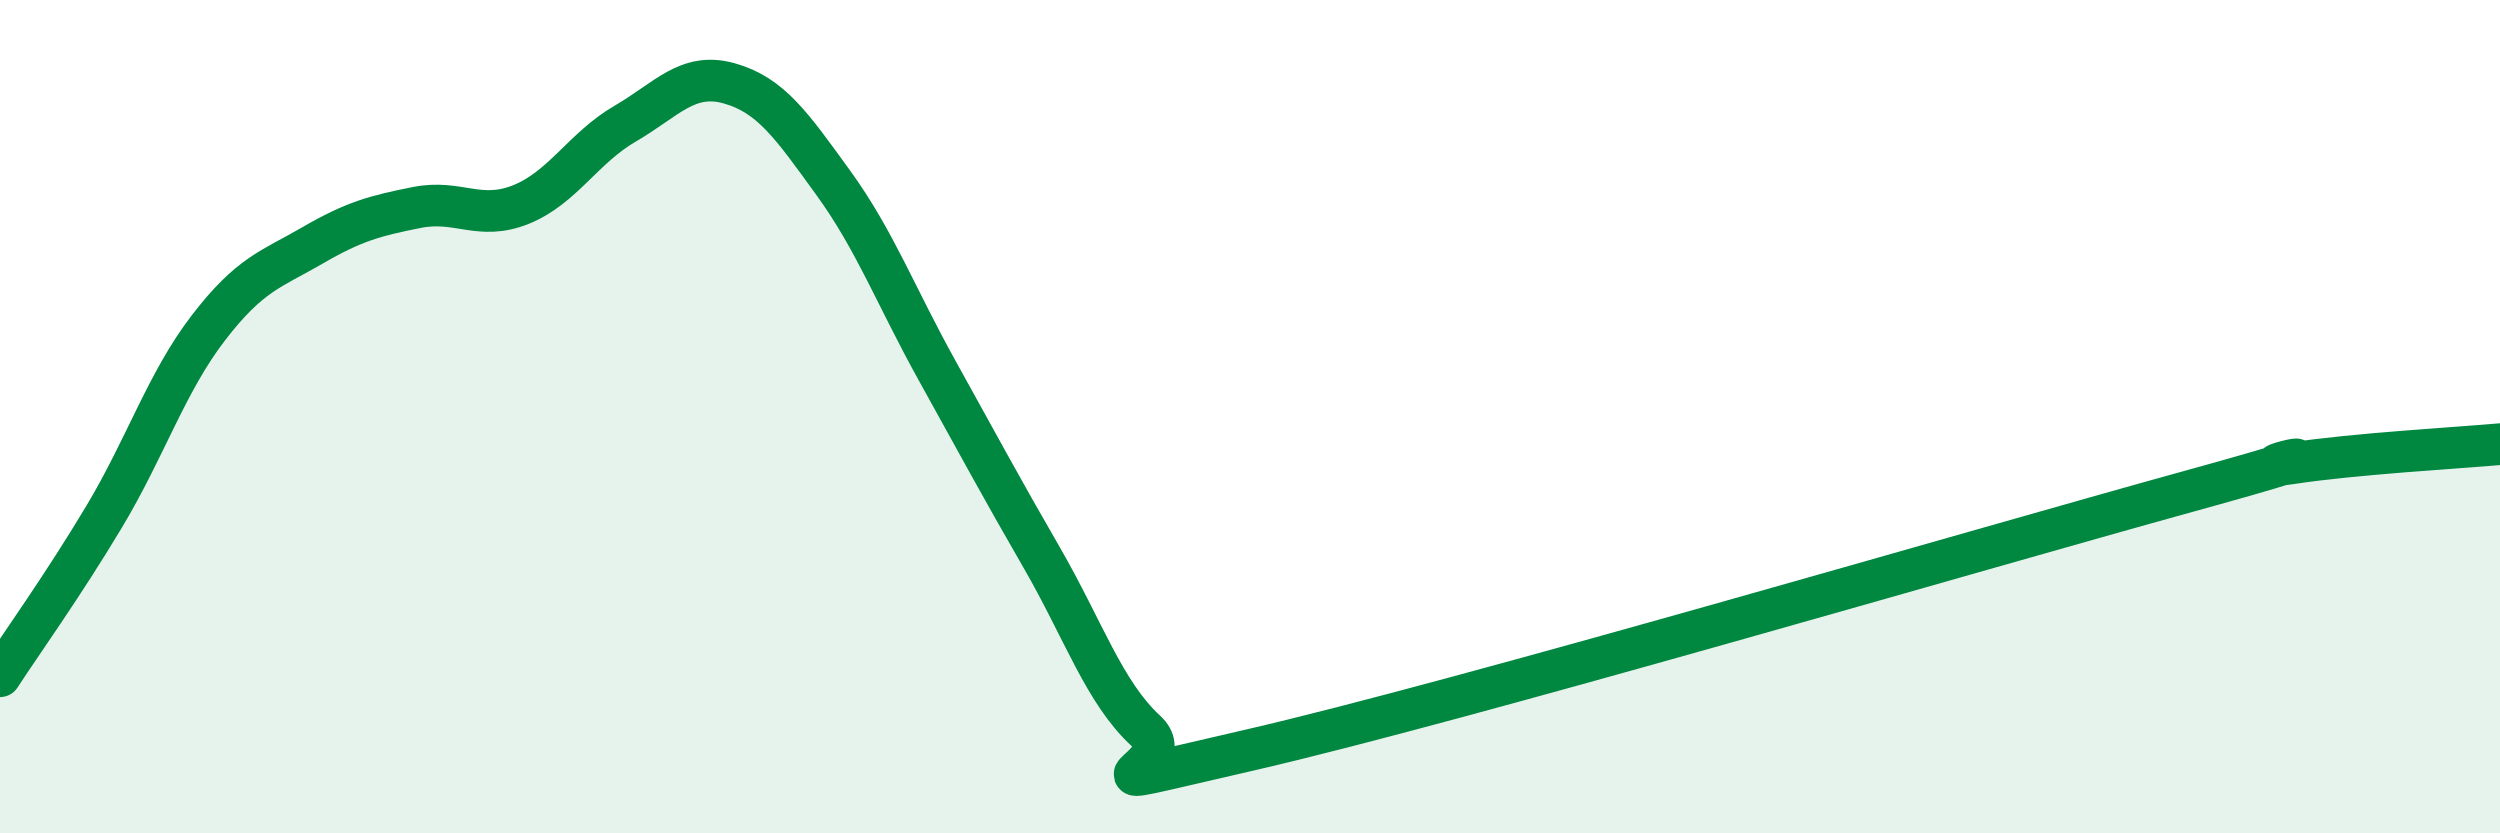
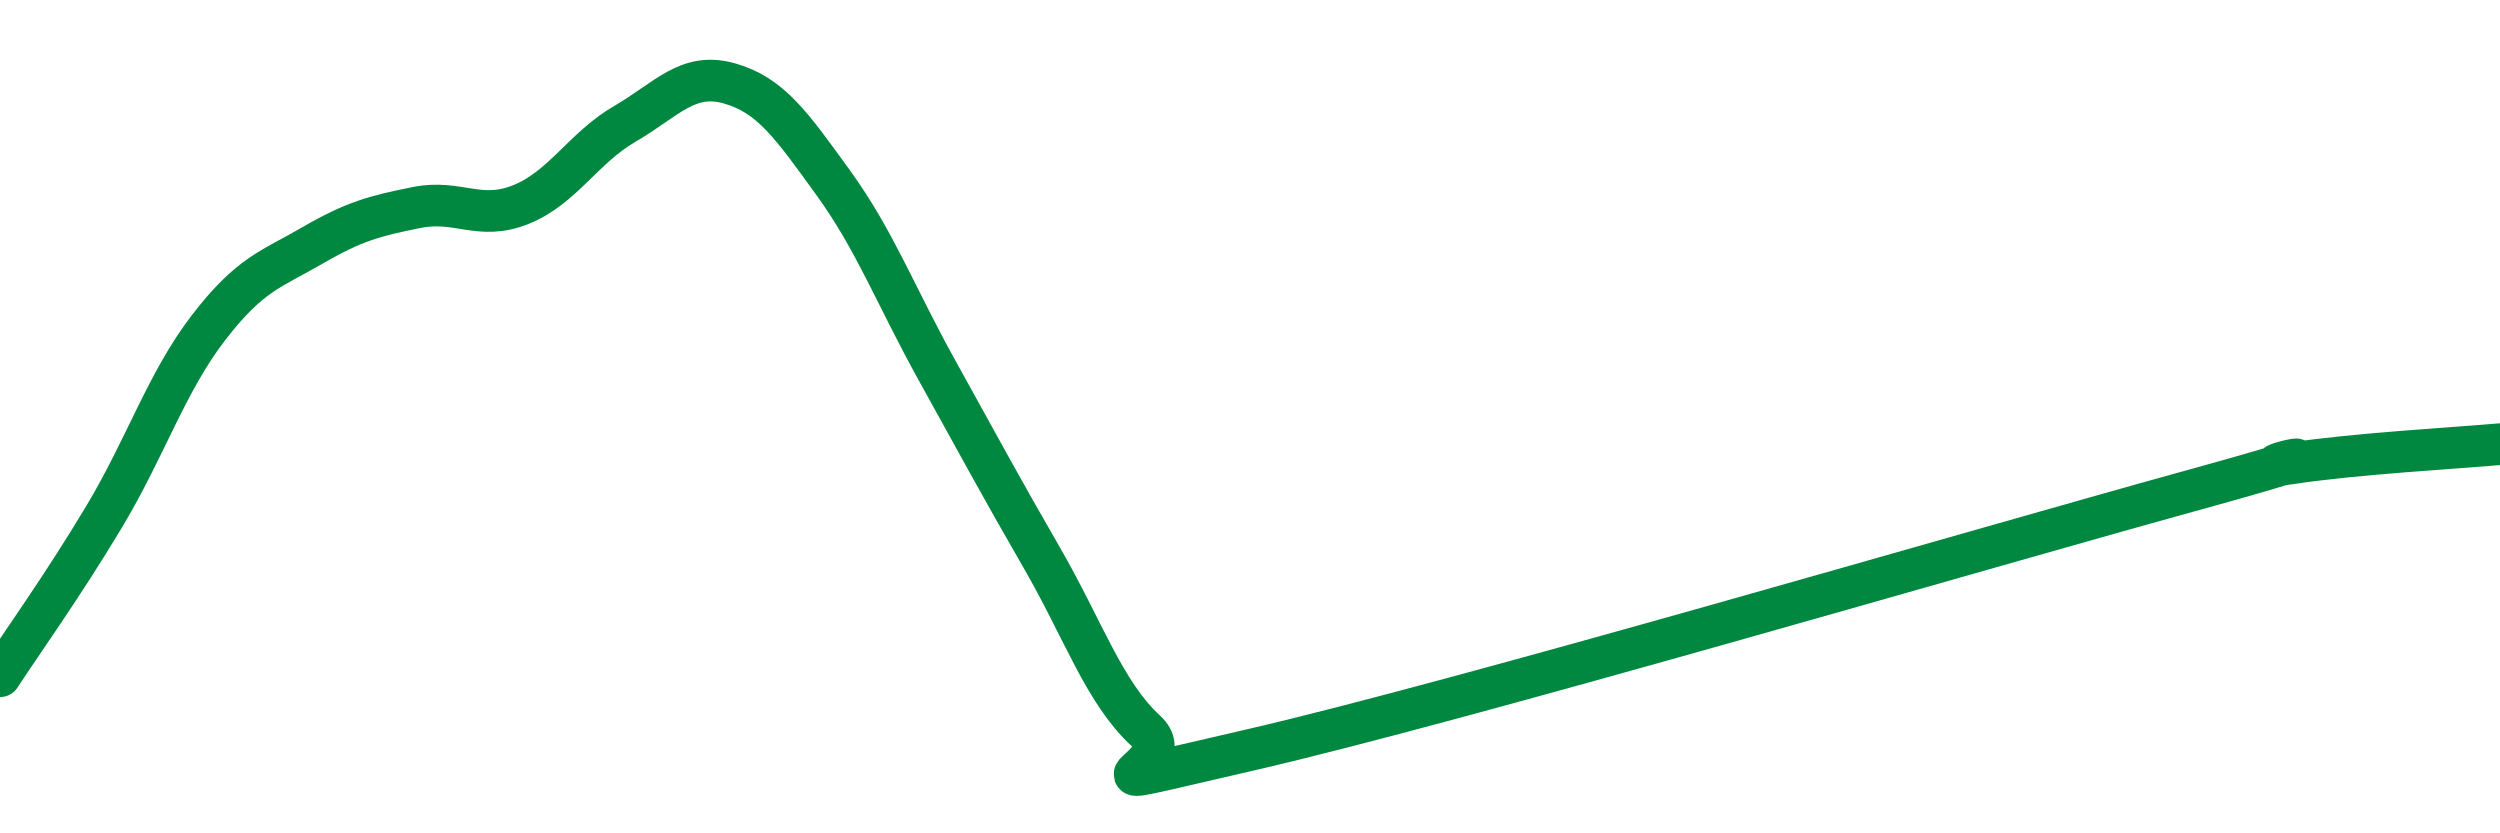
<svg xmlns="http://www.w3.org/2000/svg" width="60" height="20" viewBox="0 0 60 20">
-   <path d="M 0,16.23 C 0.5,15.46 1.5,14.07 2.5,12.4 C 3.5,10.73 4,9.17 5,7.87 C 6,6.57 6.5,6.47 7.5,5.89 C 8.5,5.31 9,5.18 10,4.98 C 11,4.78 11.5,5.31 12.5,4.91 C 13.5,4.51 14,3.55 15,2.97 C 16,2.39 16.5,1.72 17.5,2 C 18.5,2.28 19,3.01 20,4.39 C 21,5.77 21.5,7.11 22.5,8.91 C 23.5,10.71 24,11.65 25,13.38 C 26,15.11 26.5,16.62 27.5,17.54 C 28.5,18.46 25,19.15 30,18 C 35,16.85 47.5,13.18 52.5,11.8 C 57.5,10.42 53.5,11.35 55,11.12 C 56.5,10.89 59,10.75 60,10.66L60 20L0 20Z" fill="#008740" opacity="0.1" stroke-linecap="round" stroke-linejoin="round" />
  <path d="M 0,16.23 C 0.5,15.46 1.5,14.07 2.5,12.4 C 3.5,10.73 4,9.17 5,7.87 C 6,6.57 6.5,6.47 7.5,5.89 C 8.5,5.31 9,5.18 10,4.98 C 11,4.78 11.5,5.31 12.5,4.91 C 13.5,4.51 14,3.55 15,2.97 C 16,2.39 16.5,1.72 17.5,2 C 18.5,2.28 19,3.01 20,4.39 C 21,5.77 21.5,7.11 22.5,8.91 C 23.5,10.71 24,11.65 25,13.38 C 26,15.11 26.5,16.62 27.5,17.54 C 28.5,18.46 25,19.15 30,18 C 35,16.85 47.5,13.18 52.5,11.8 C 57.5,10.42 53.5,11.35 55,11.12 C 56.5,10.89 59,10.75 60,10.66" stroke="#008740" stroke-width="1" fill="none" stroke-linecap="round" stroke-linejoin="round" />
</svg>